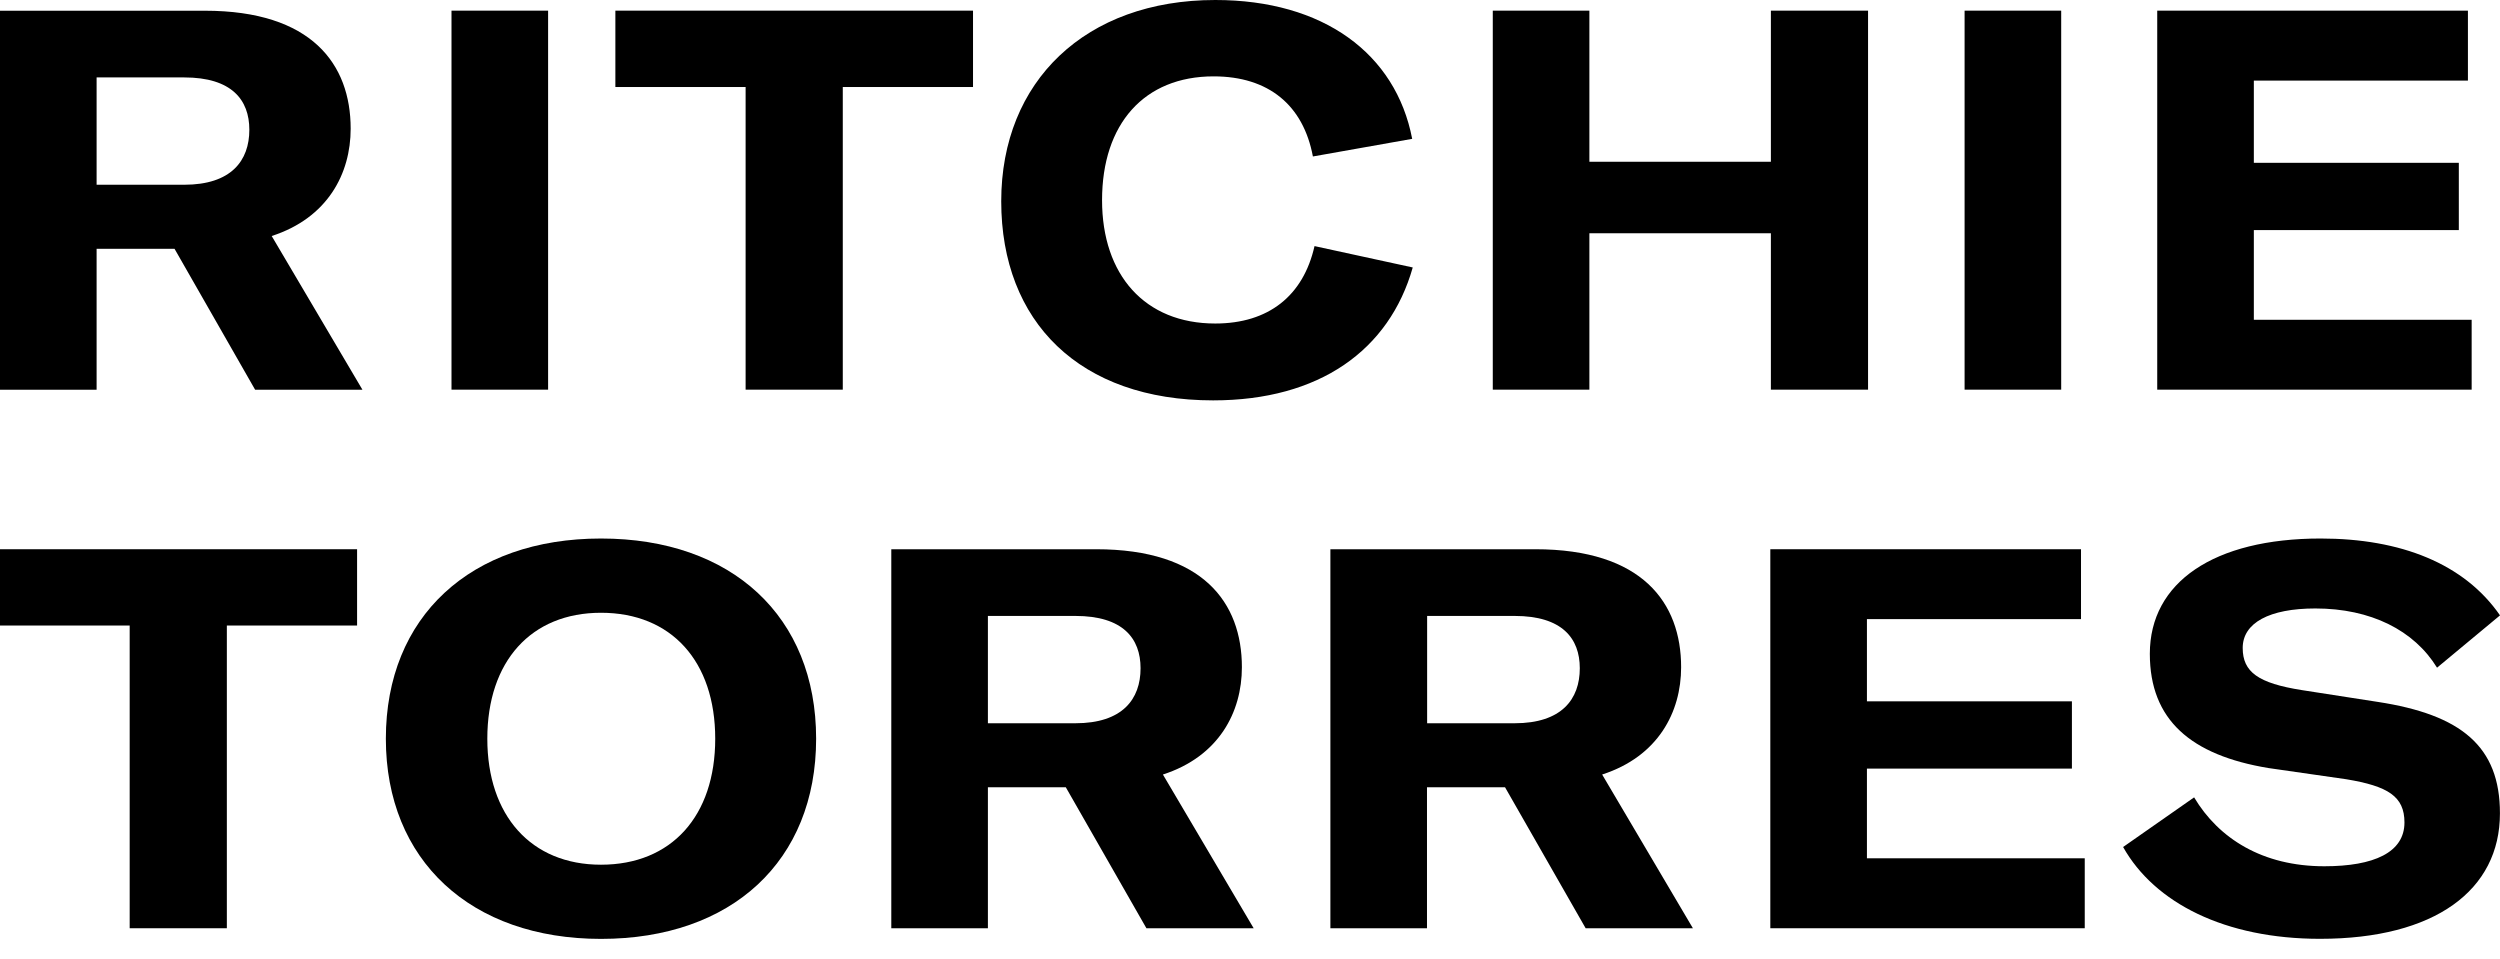
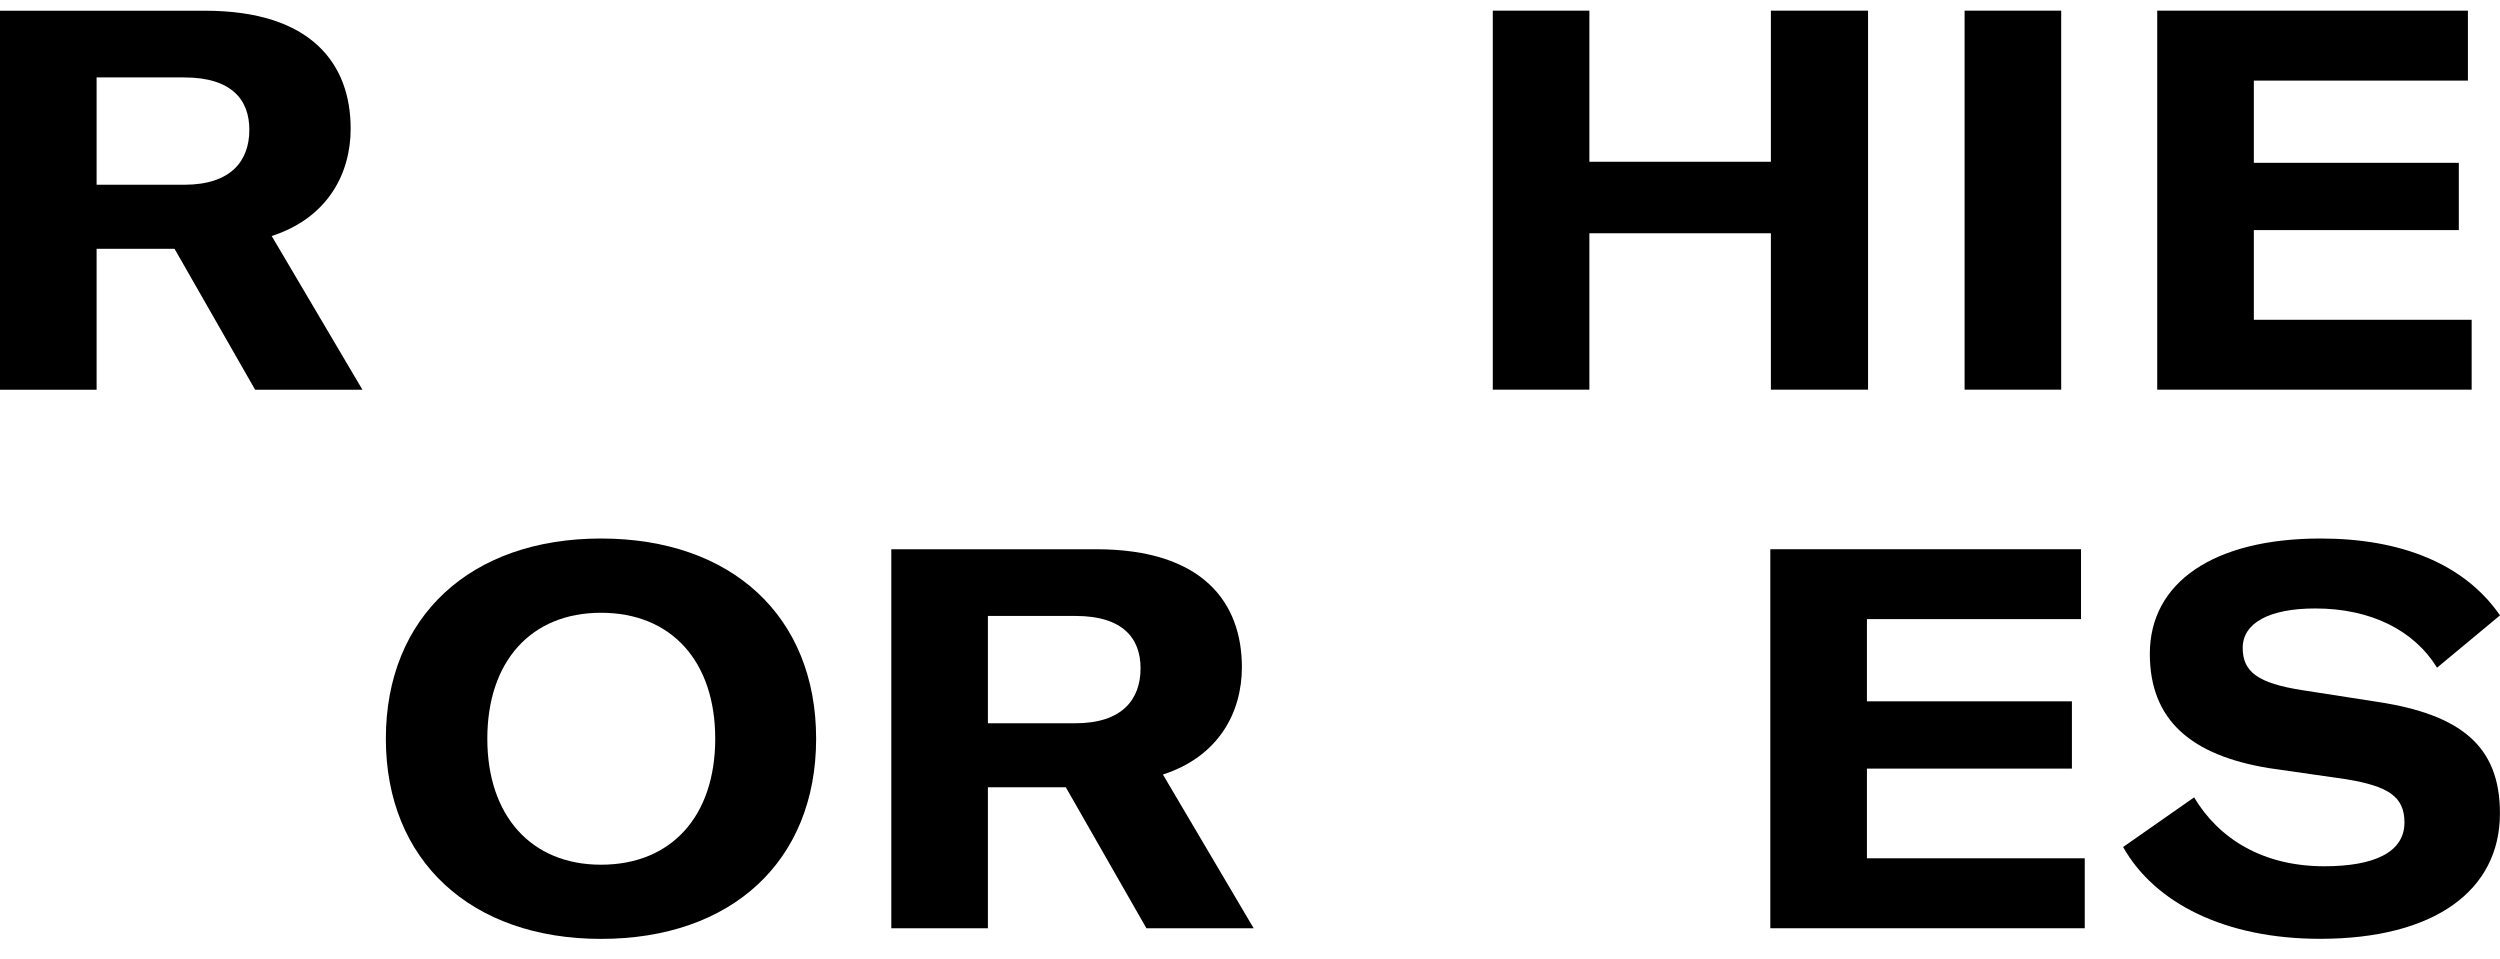
<svg xmlns="http://www.w3.org/2000/svg" version="1.1" id="Logo" x="0px" y="0px" viewBox="0 0 354.54 135.96" style="enable-background:new 0 0 354.54 135.96;" xml:space="preserve">
  <g>
    <path d="M13.7,35.28h11.05l11.43,19.99H51.4l-12.87-21.8c7.95-2.57,11.2-8.86,11.2-15.22c0-9.16-5.53-16.73-20.67-16.73H0v53.75   h13.7V35.28z M13.7,10.98h12.42c6.74,0,9.24,3.18,9.24,7.42c0,4.39-2.57,7.8-9.24,7.8H13.7V10.98z" />
-     <rect x="64.03" y="1.51" width="13.7" height="53.75" />
-     <polygon points="105.74,55.26 119.52,55.26 119.52,12.34 137.99,12.34 137.99,1.51 87.27,1.51 87.27,12.34 105.74,12.34  " />
-     <path d="M172.04,56.78c15.07,0,24.98-7.12,28.31-18.85l-13.93-3.03c-1.59,7.04-6.51,10.98-14.08,10.98   c-9.99,0-16.05-6.89-16.05-17.49c0-10.83,5.98-17.56,15.82-17.56c7.8,0,12.72,4.09,14.08,11.36l14.08-2.5   C197.94,7.57,187.64,0,172.35,0c-18.4,0-30.36,11.51-30.36,28.54C141.99,45.65,153.12,56.78,172.04,56.78z" />
    <polygon points="225.4,33.08 251.14,33.08 251.14,55.26 264.92,55.26 264.92,1.51 251.14,1.51 251.14,22.94 225.4,22.94    225.4,1.51 211.7,1.51 211.7,55.26 225.4,55.26  " />
    <rect x="278.61" y="1.51" width="13.7" height="53.75" />
    <polygon points="350.52,45.35 319.63,45.35 319.63,32.63 348.7,32.63 348.7,23.09 319.63,23.09 319.63,11.43 349.99,11.43    349.99,1.51 305.93,1.51 305.93,55.26 350.52,55.26  " />
-     <polygon points="50.64,77.89 -0.08,77.89 -0.08,88.71 18.39,88.71 18.39,131.64 32.17,131.64 32.17,88.71 50.64,88.71  " />
    <path d="M115.74,104.76c0-17.34-11.96-28.39-30.51-28.39c-18.47,0-30.51,11.05-30.51,28.39c0,17.26,12.04,28.39,30.51,28.39   C103.78,133.15,115.74,122.1,115.74,104.76z M69.11,104.76c0-10.98,6.21-17.86,16.12-17.86c9.99,0,16.2,6.89,16.2,17.86   c0,10.98-6.21,17.87-16.2,17.87C75.31,122.63,69.11,115.66,69.11,104.76z" />
    <path d="M140.1,111.65h11.05l11.43,19.99h15.21l-12.87-21.8c7.95-2.57,11.2-8.86,11.2-15.22c0-9.16-5.53-16.73-20.67-16.73H126.4   v53.75h13.7V111.65z M140.1,87.35h12.41c6.74,0,9.24,3.18,9.24,7.42c0,4.39-2.57,7.8-9.24,7.8H140.1V87.35z" />
-     <path d="M202.39,111.65h11.05l11.43,19.99h15.21l-12.87-21.8c7.95-2.57,11.2-8.86,11.2-15.22c0-9.16-5.53-16.73-20.67-16.73h-29.07   v53.75h13.7V111.65z M202.39,87.35h12.41c6.74,0,9.24,3.18,9.24,7.42c0,4.39-2.57,7.8-9.24,7.8h-12.41V87.35z" />
    <polygon points="295.12,87.8 295.12,77.89 251.06,77.89 251.06,131.64 295.65,131.64 295.65,121.72 264.76,121.72 264.76,109    293.83,109 293.83,99.46 264.76,99.46 264.76,87.8  " />
    <path d="M337.2,99.54l-10.75-1.67c-6.21-0.98-8.4-2.57-8.4-5.98c0-3.56,3.79-5.6,10.3-5.6c7.87,0,14.01,3.1,17.26,8.4l8.93-7.42   c-5.07-7.34-14.08-10.9-25.44-10.9c-15.14,0-24.22,6.21-24.22,16.35c0,9.39,5.83,14.38,16.81,16.2l11.05,1.59   c5.9,0.98,8.25,2.42,8.25,6.13c0,4.24-4.31,6.21-11.36,6.21c-8.78,0-14.99-3.94-18.47-9.77l-10.07,7.04   c4.47,7.95,14.46,13.02,27.93,13.02c16.28,0,25.51-6.89,25.51-17.79C354.54,105.82,349.01,101.35,337.2,99.54z" />
  </g>
</svg>